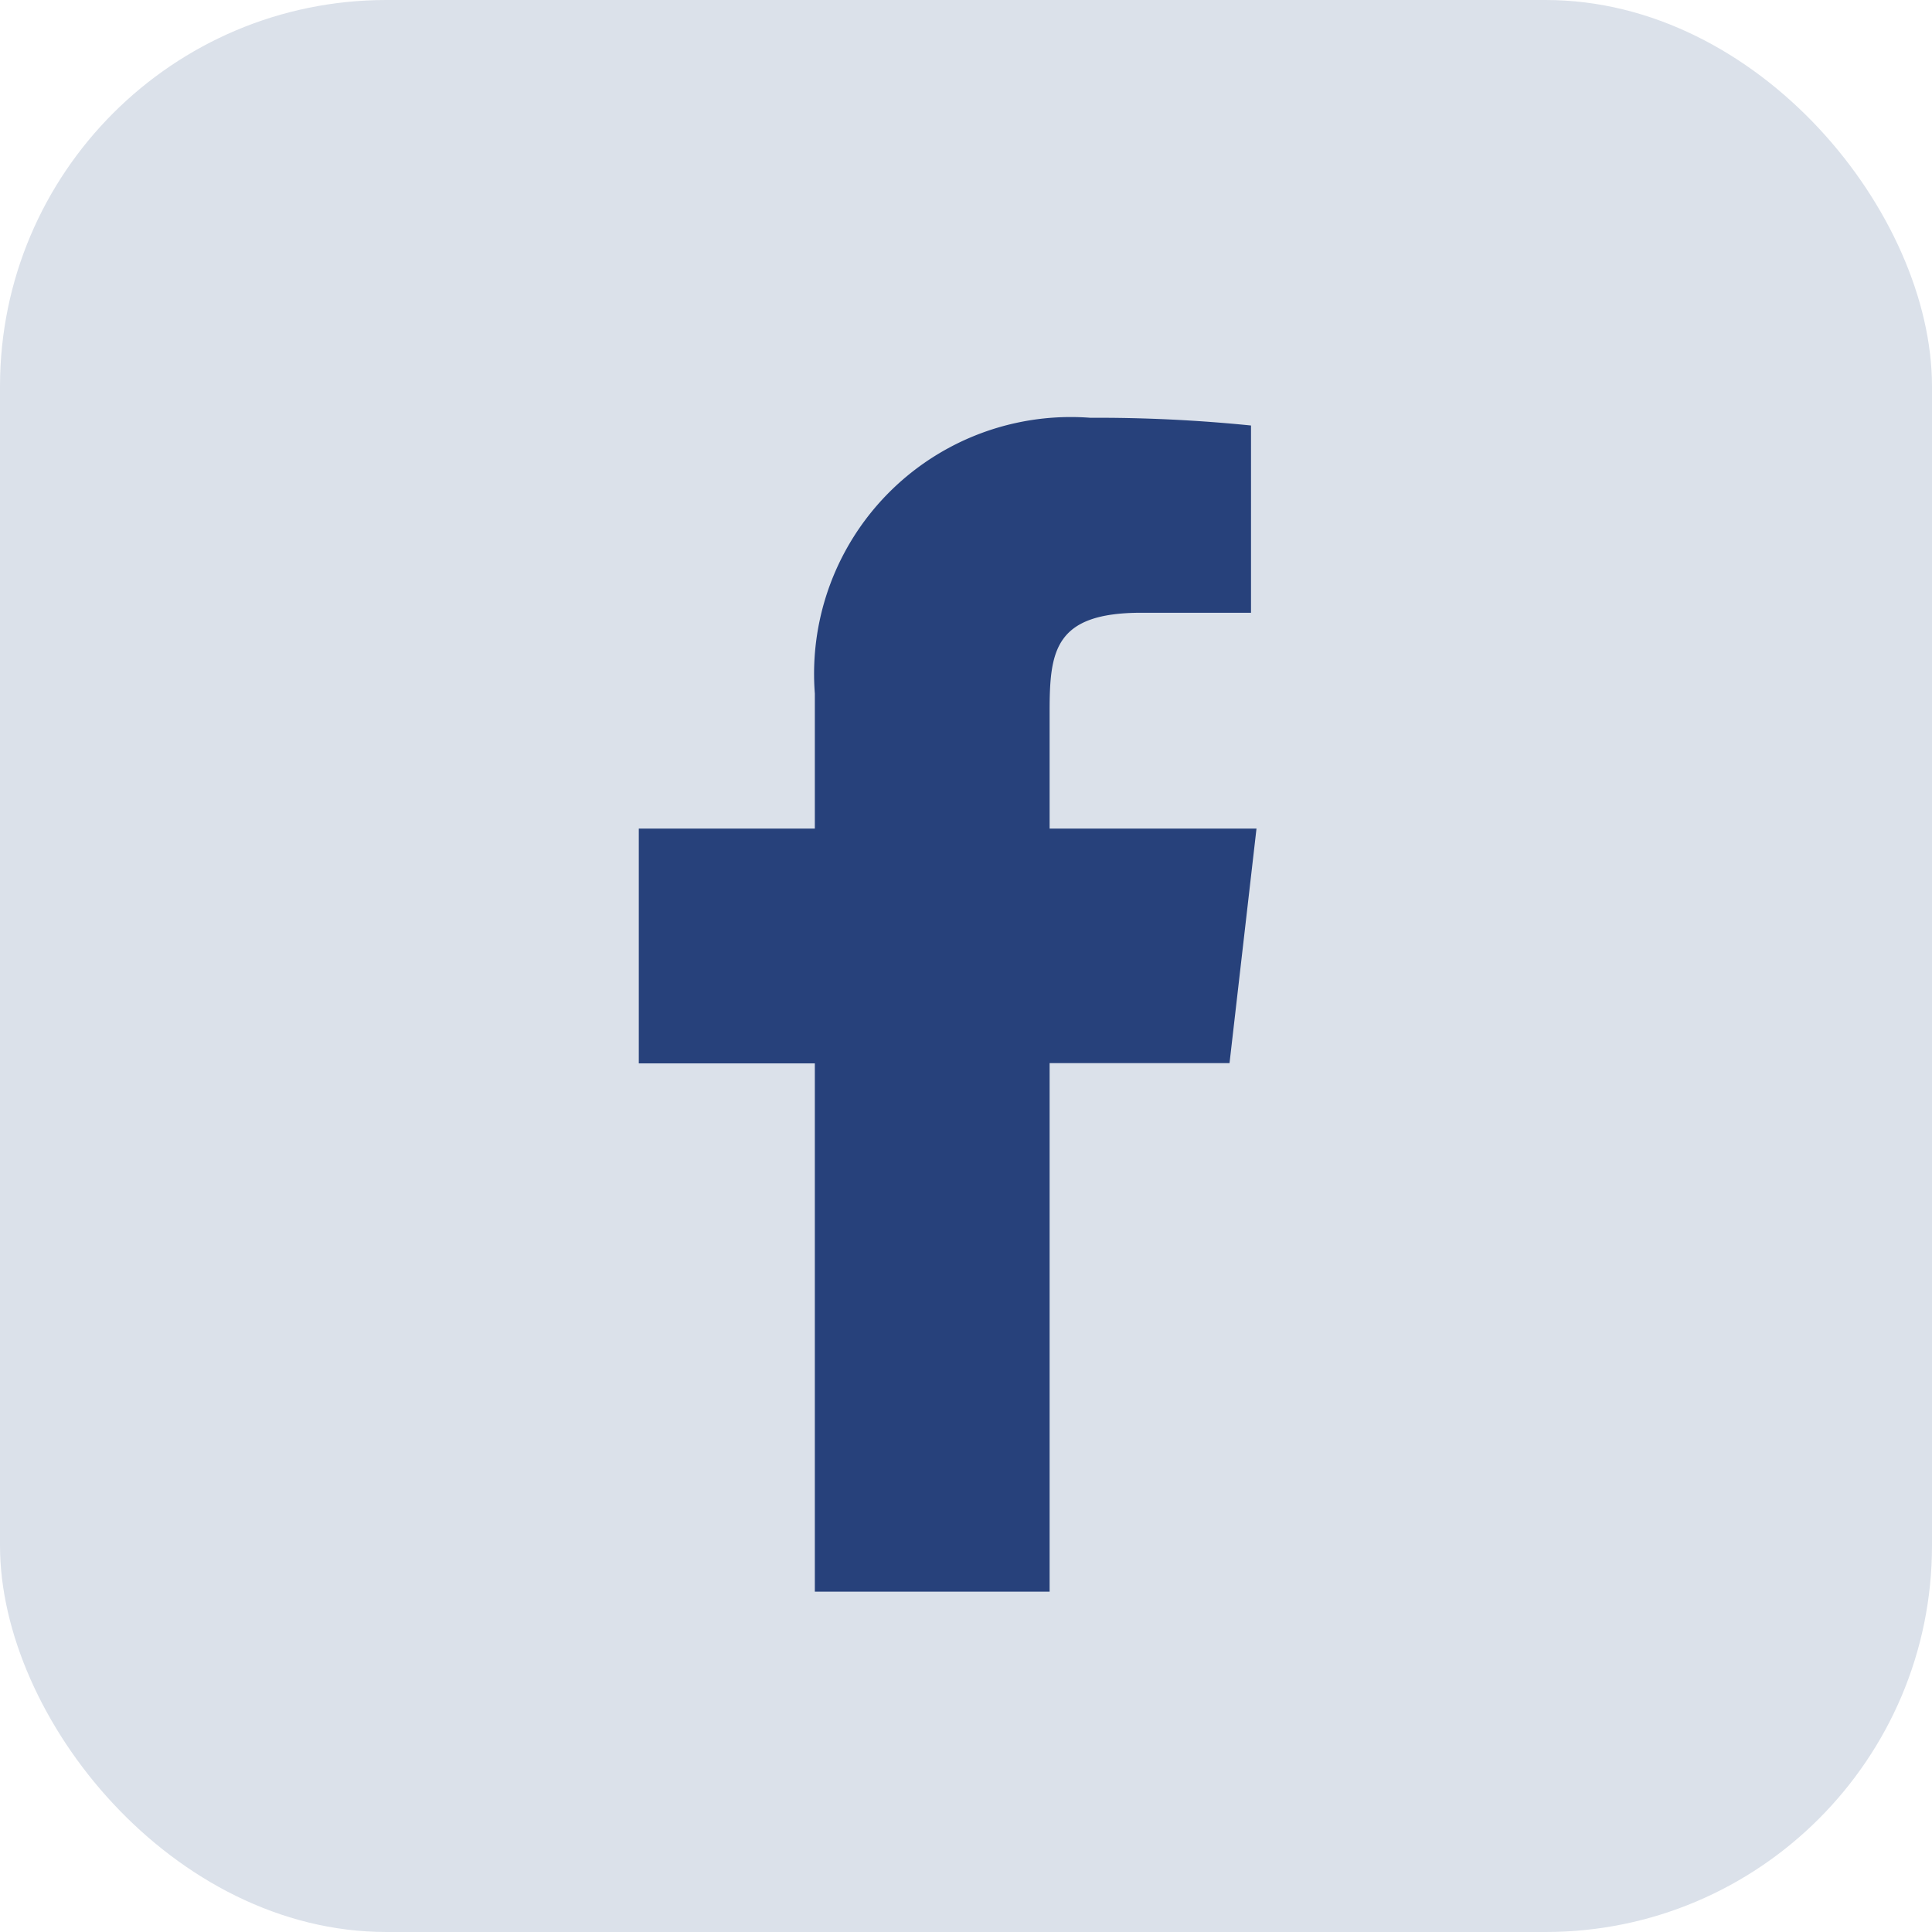
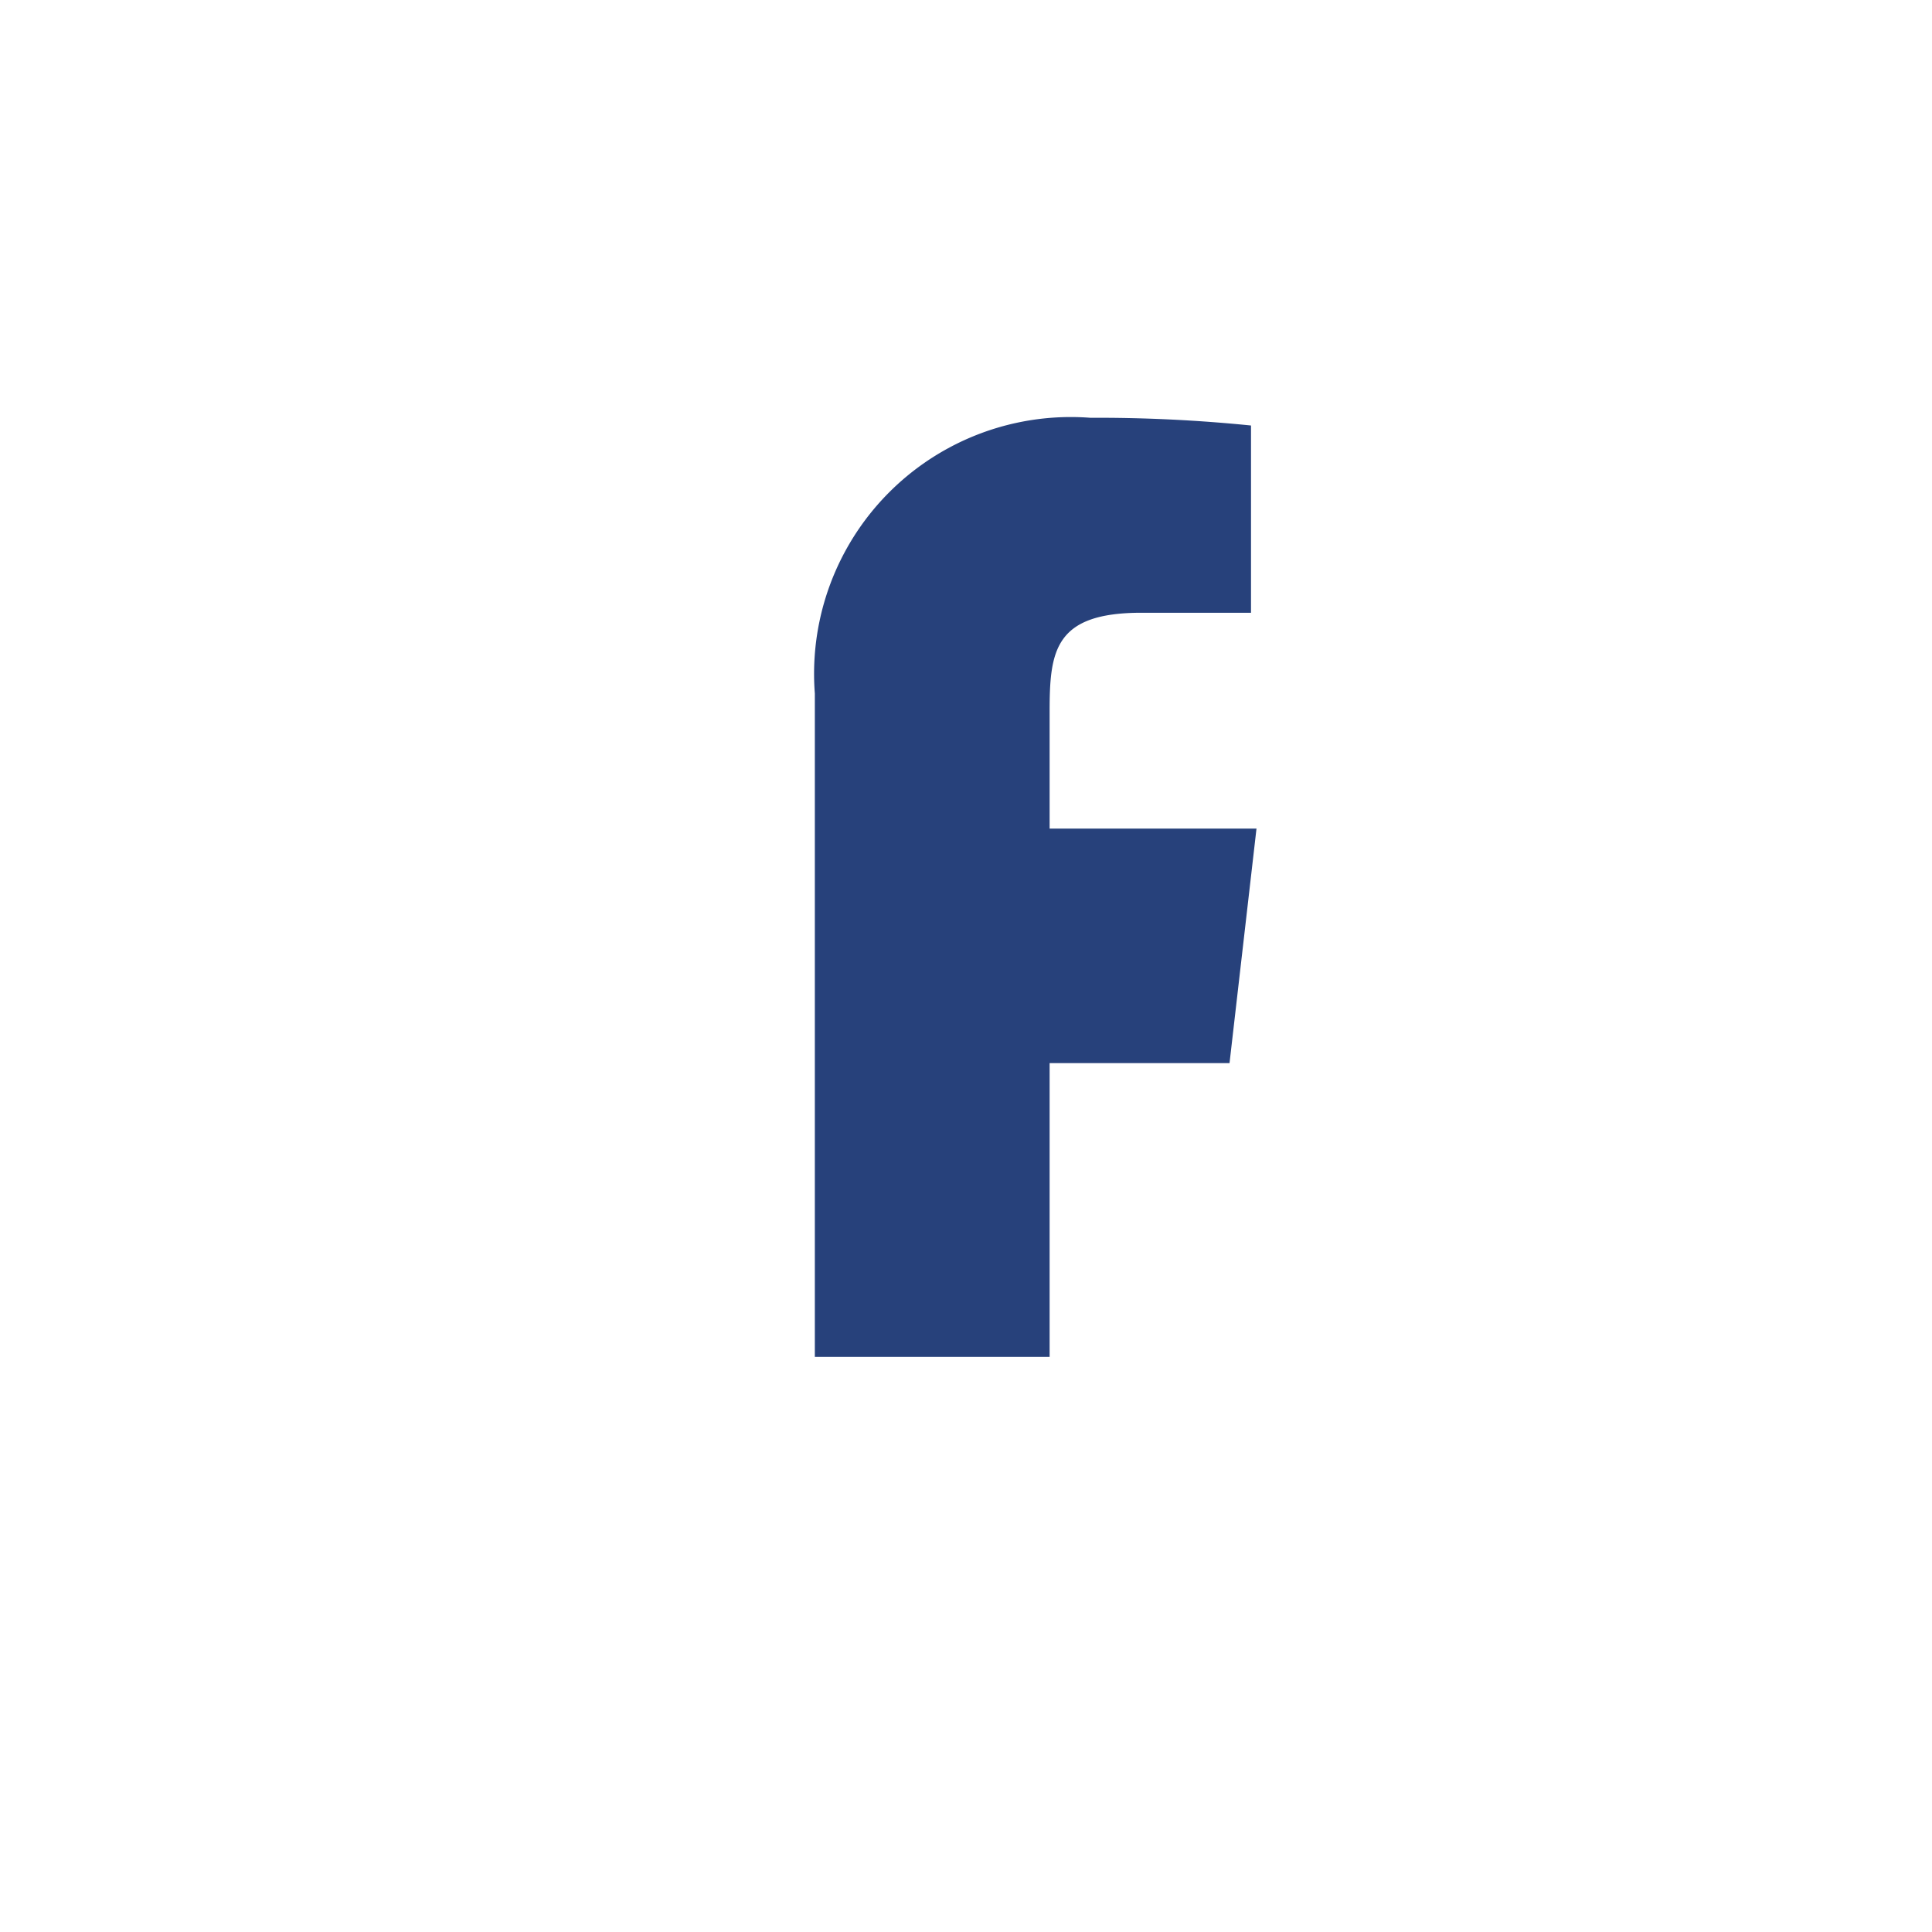
<svg xmlns="http://www.w3.org/2000/svg" id="Group_561" data-name="Group 561" width="25" height="25" viewBox="0 0 25 25">
-   <rect id="Rectangle_123" data-name="Rectangle 123" width="25" height="25" rx="5" fill="#dbe1ea" />
-   <path id="icons8-facebook_f" d="M14.993,7.316H12.316V5.8c0-.784.064-1.277,1.187-1.277h1.419V2.1A19.794,19.794,0,0,0,12.842,2,3.322,3.322,0,0,0,9.278,5.568V7.316H7v3.038H9.278v6.836h3.038V10.351h2.328Z" transform="translate(1.266 3.406)" fill="#27417b" />
+   <path id="icons8-facebook_f" d="M14.993,7.316H12.316V5.8c0-.784.064-1.277,1.187-1.277h1.419V2.1A19.794,19.794,0,0,0,12.842,2,3.322,3.322,0,0,0,9.278,5.568V7.316H7H9.278v6.836h3.038V10.351h2.328Z" transform="translate(1.266 3.406)" fill="#27417b" />
</svg>